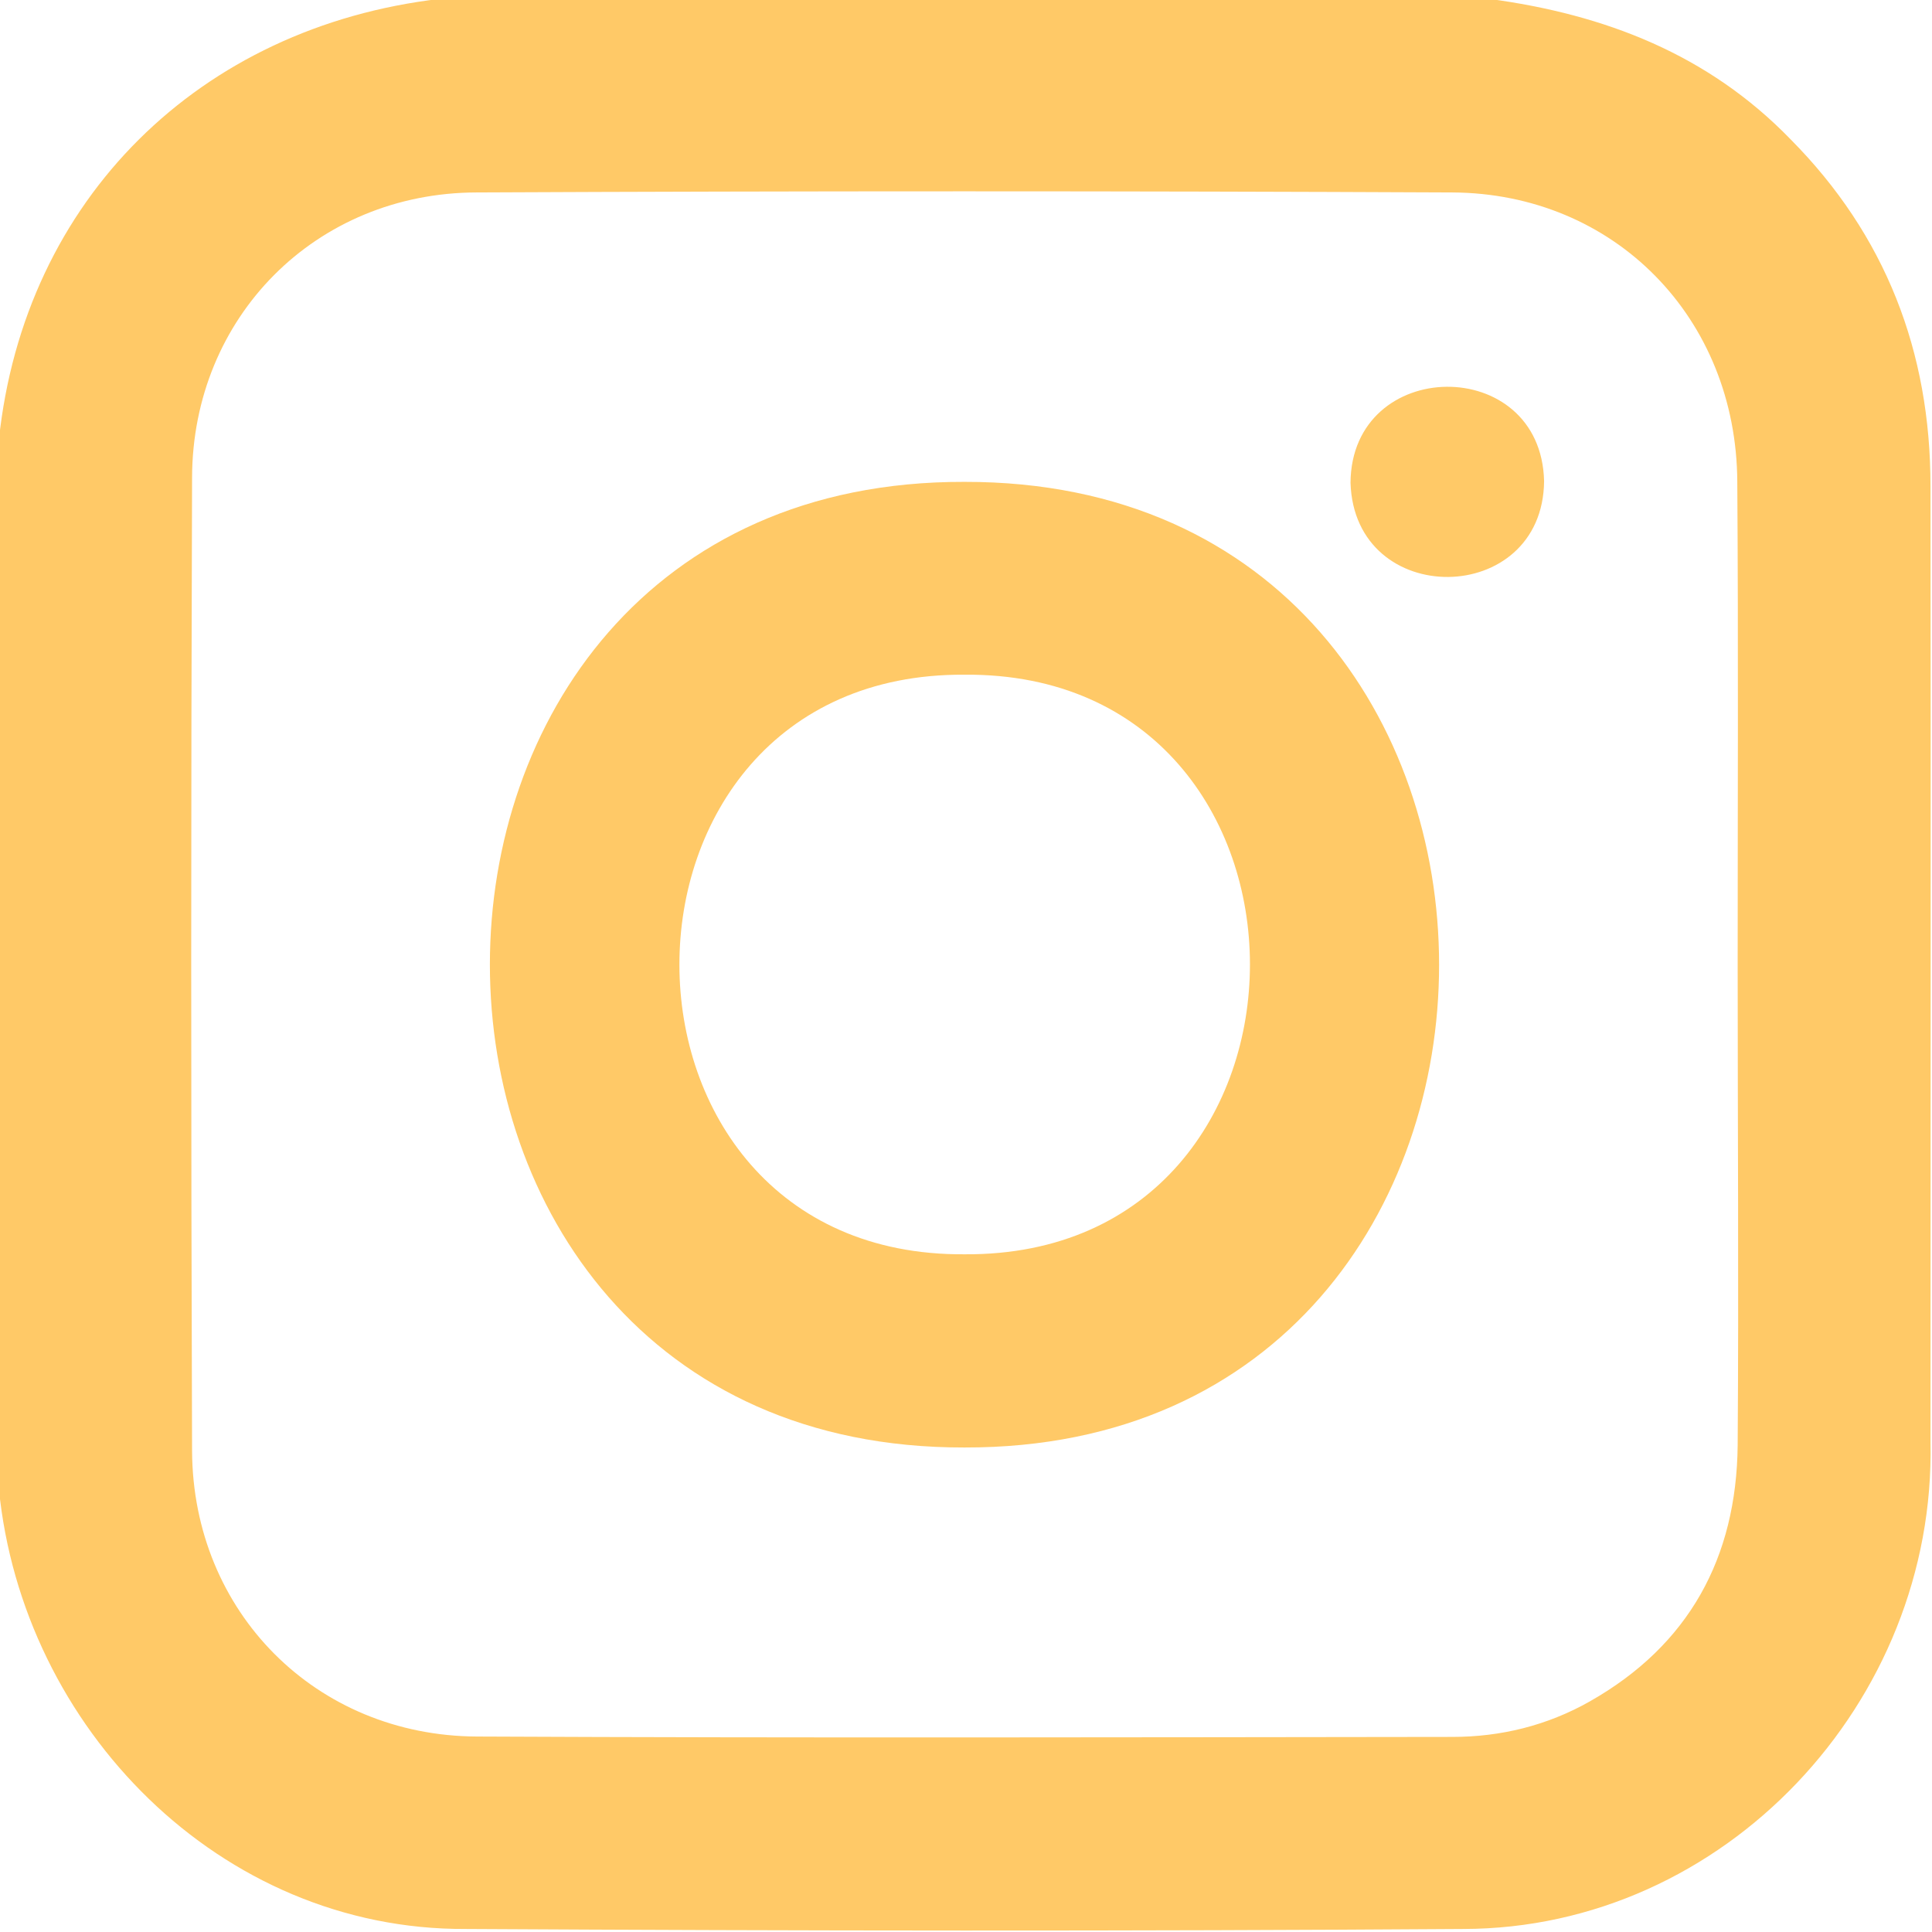
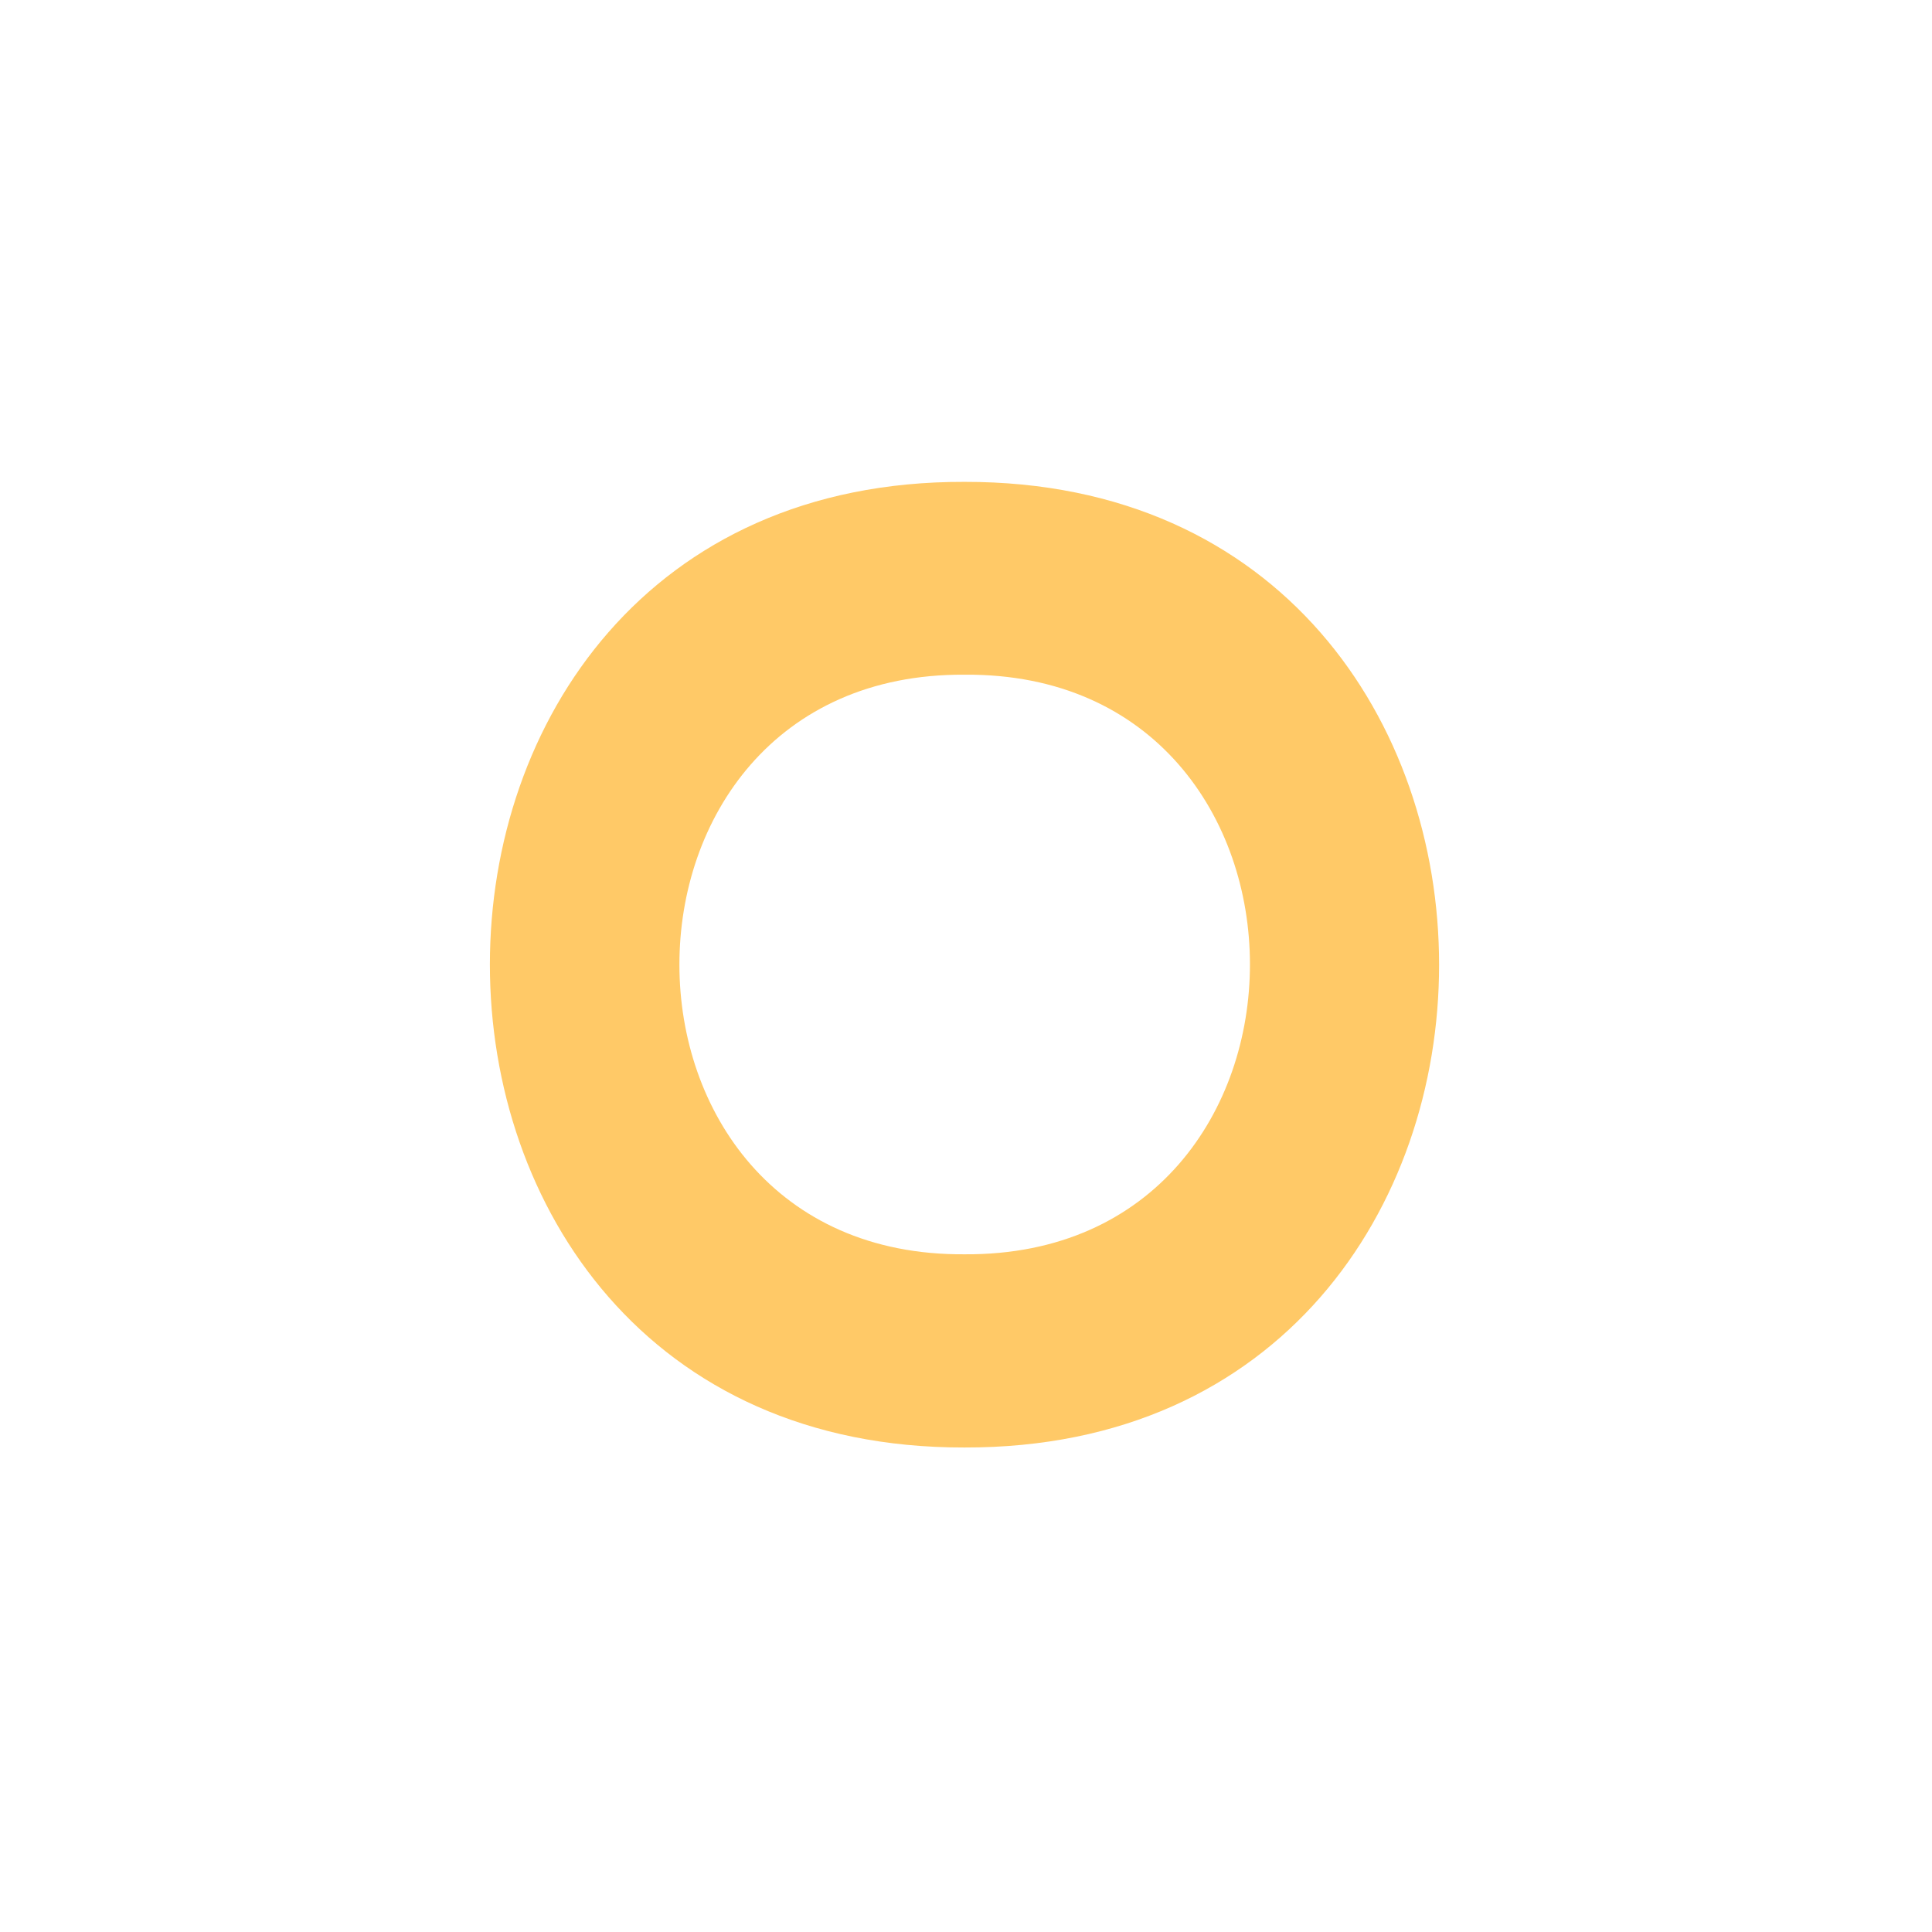
<svg xmlns="http://www.w3.org/2000/svg" version="1.1" id="Layer_1" x="0px" y="0px" viewBox="0 0 512 512" style="enable-background:new 0 0 512 512;" xml:space="preserve">
  <style type="text/css">
	.st0{fill:#FFC967;}
</style>
-   <path class="st0" d="M116.6-0.3c92.7,0,185.3,0,278,0c30.7,4.1,58.1,14.7,79.9,37.2c25.2,25.4,37.1,56.3,37.1,91.9  c0.1,84.4,0,168.9,0,253.3c1.5,69-54.6,129-123.8,129.1c-88.1,0.6-176.3,0.5-264.4,0C58.3,511.5,5.9,457.9-0.3,394.5  c0-92.6,0-185.3,0-277.9C6.4,52.7,53,7.1,116.6-0.3z M460.5,256.1c0-42.8,0.2-85.6-0.1-128.4c-0.2-43.4-32.5-76.5-75.6-76.7  c-86.2-0.4-172.3-0.4-258.5,0C83.7,51.1,51,84,50.9,126.6c-0.3,86-0.3,171.9,0,257.9c0.2,42.7,32.8,75.5,75.5,75.7  c86.2,0.4,172.3,0.2,258.5,0.1c12.8,0,25.1-3,36.4-9.4c26.3-14.9,38.9-38.1,39.2-67.9C460.8,340.7,460.5,298.4,460.5,256.1z" />
  <path class="st0" d="M255.6,127.7c167.7-0.3,167.7,256.3,0,255.9C87.9,384,87.9,127.2,255.6,127.7z M255.7,332.4  c100.8,0.6,100.7-154.4-0.1-153.6C154.8,178.2,154.9,333.2,255.7,332.4z" />
-   <path class="st0" d="M409.2,127.5c-0.3,33.5-50.3,34.1-51.3,0.4C358.2,94.4,408.4,93.8,409.2,127.5z" />
</svg>